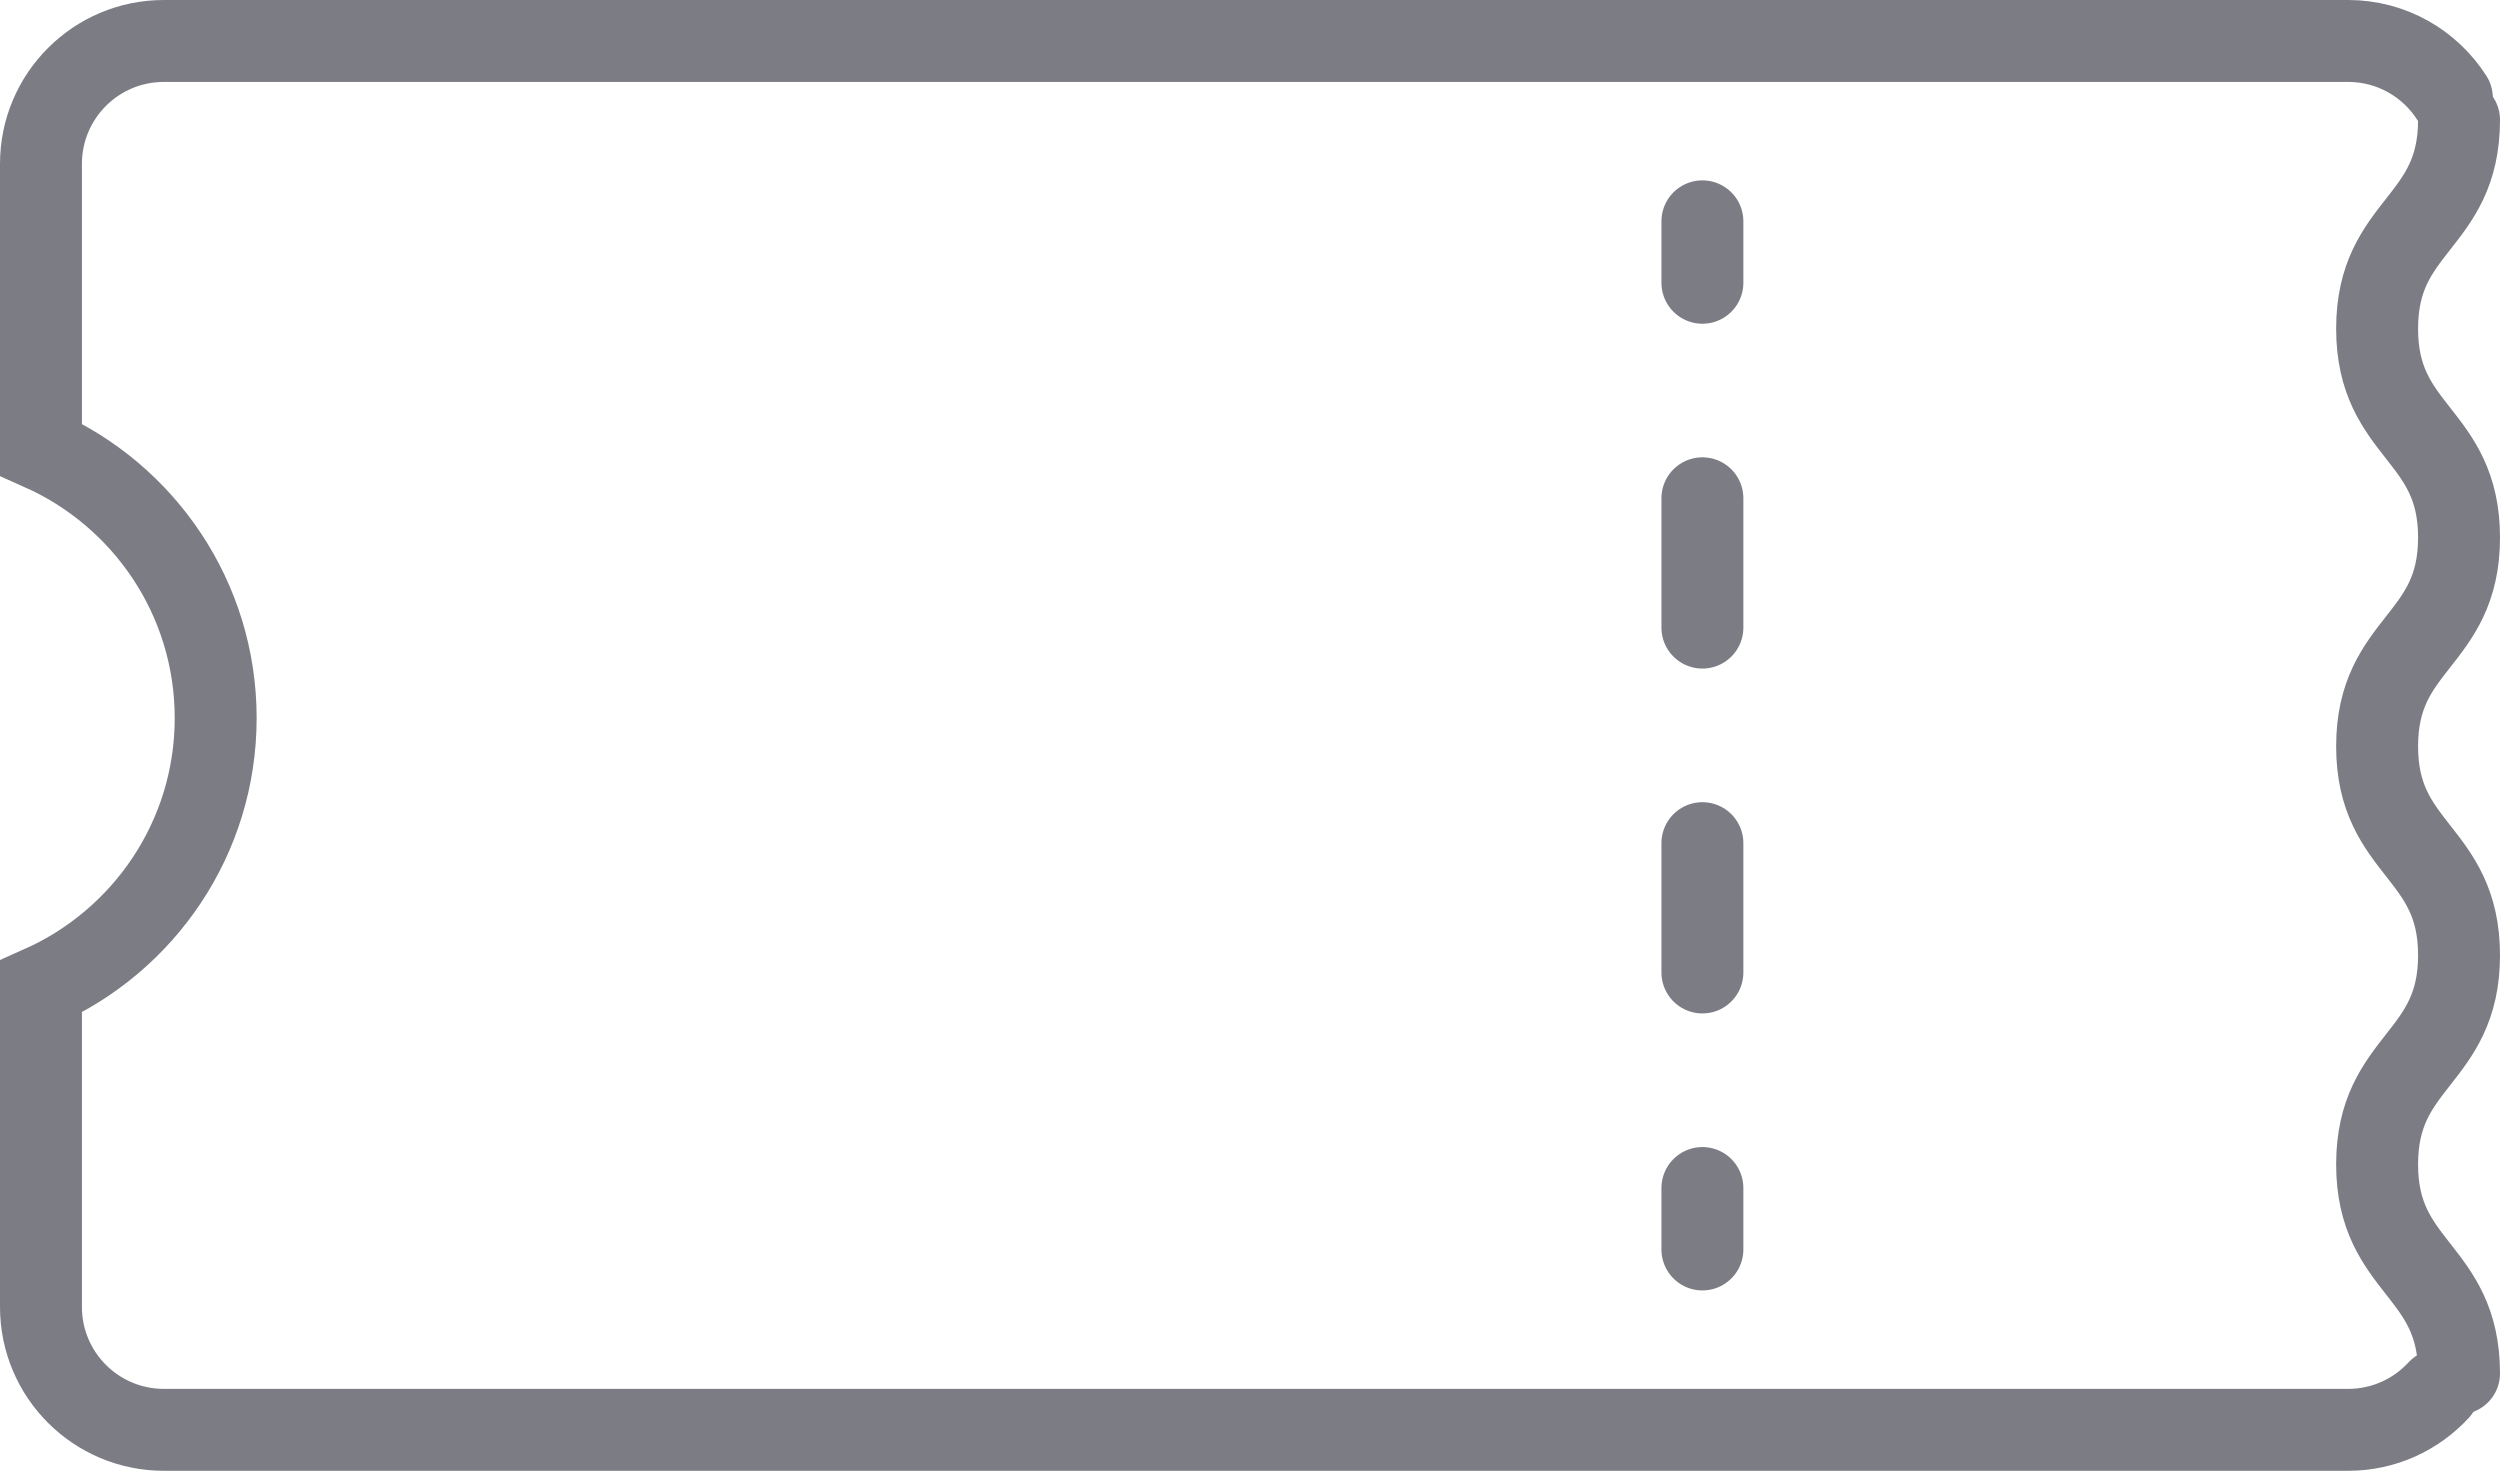
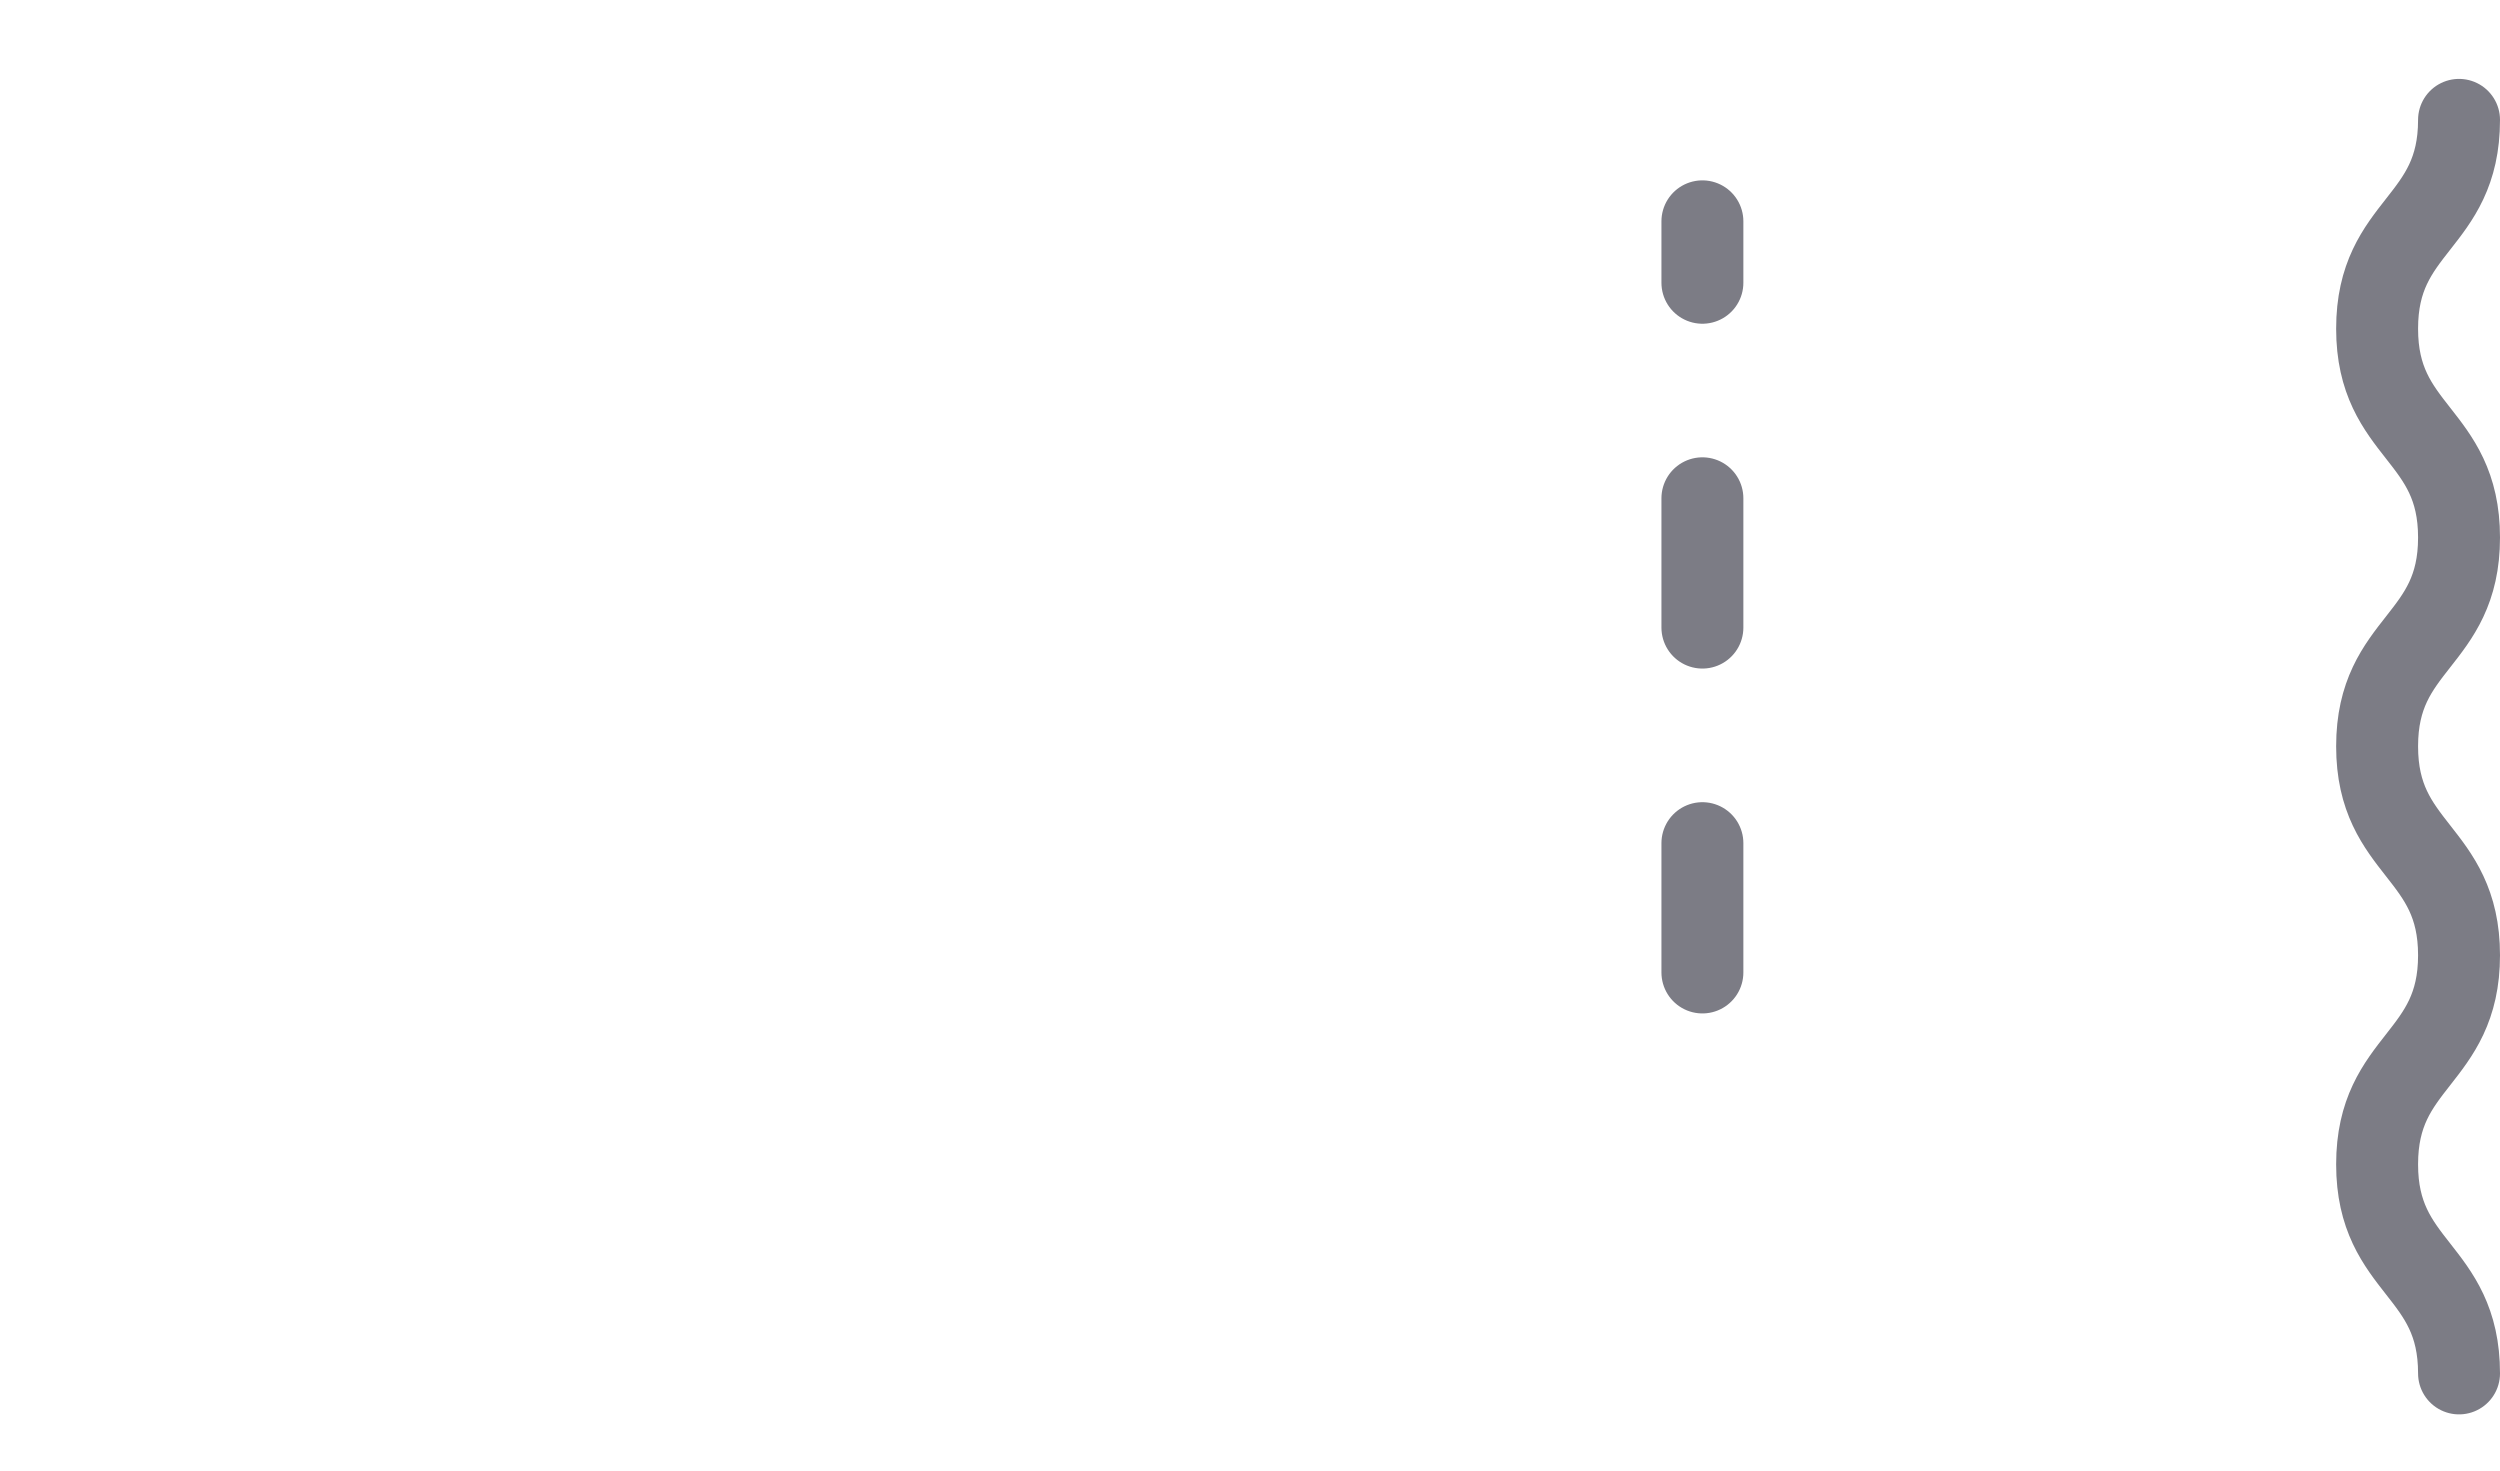
<svg xmlns="http://www.w3.org/2000/svg" id="b" viewBox="0 0 61.03 35.905">
  <defs>
    <style>.d,.e{fill:none;stroke:#7c7c85;stroke-linecap:round;stroke-miterlimit:10;stroke-width:2px;}.e{stroke-dasharray:0 0 3.157 5.262;}</style>
  </defs>
  <g id="c">
-     <path class="d" d="m59.855,2.39c-.533-.836-1.467-1.39-2.532-1.39H4c-1.657,0-3,1.343-3,3v6.974c2.511,1.117,4.265,3.63,4.265,6.555s-1.754,5.438-4.265,6.556v7.82c0,1.657,1.343,3,3,3h53.324c.873,0,1.658-.373,2.207-.968" />
    <path class="d" d="m60.03,2.926c0,2.549-2,2.549-2,5.098s2,2.55,2,5.099-2,2.548-2,5.096,2,2.55,2,5.101-2,2.552-2,5.104,2,2.552,2,5.104" />
    <g>
      <line class="d" x1="41.559" y1="5.403" x2="41.559" y2="6.903" />
      <line class="e" x1="41.559" y1="12.164" x2="41.559" y2="26.371" />
-       <line class="d" x1="41.559" y1="29.002" x2="41.559" y2="30.502" />
    </g>
  </g>
</svg>